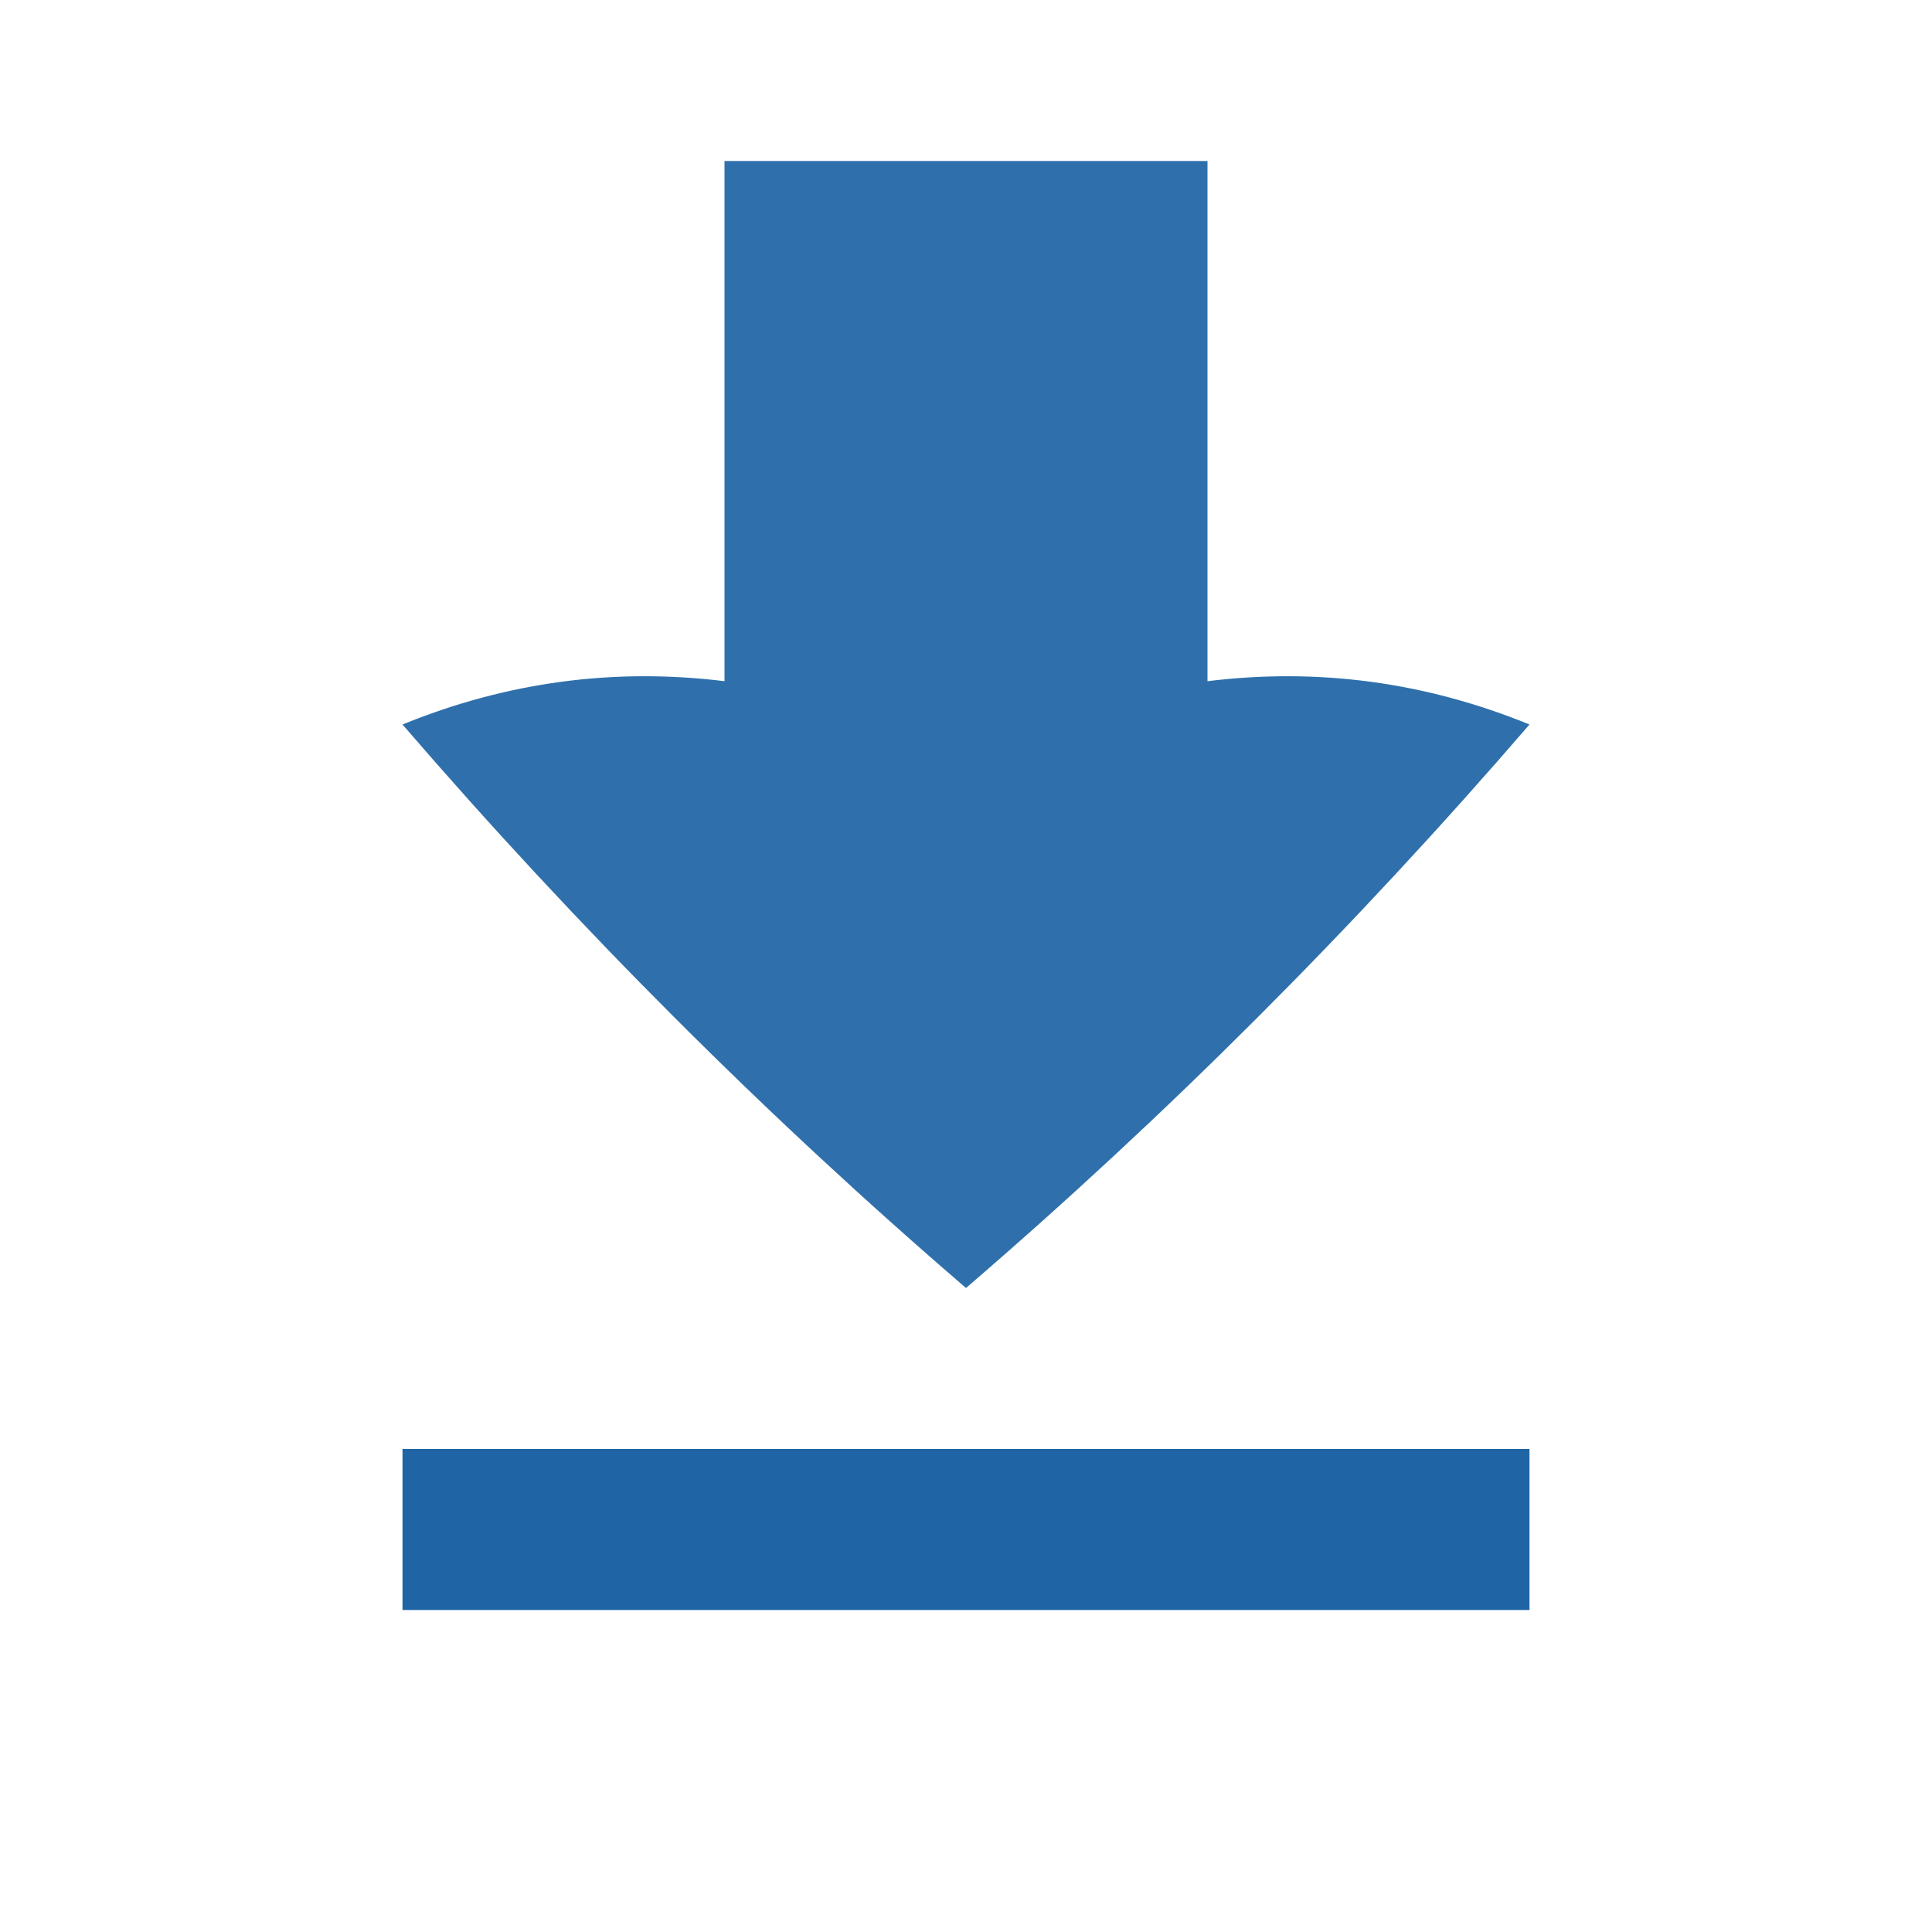
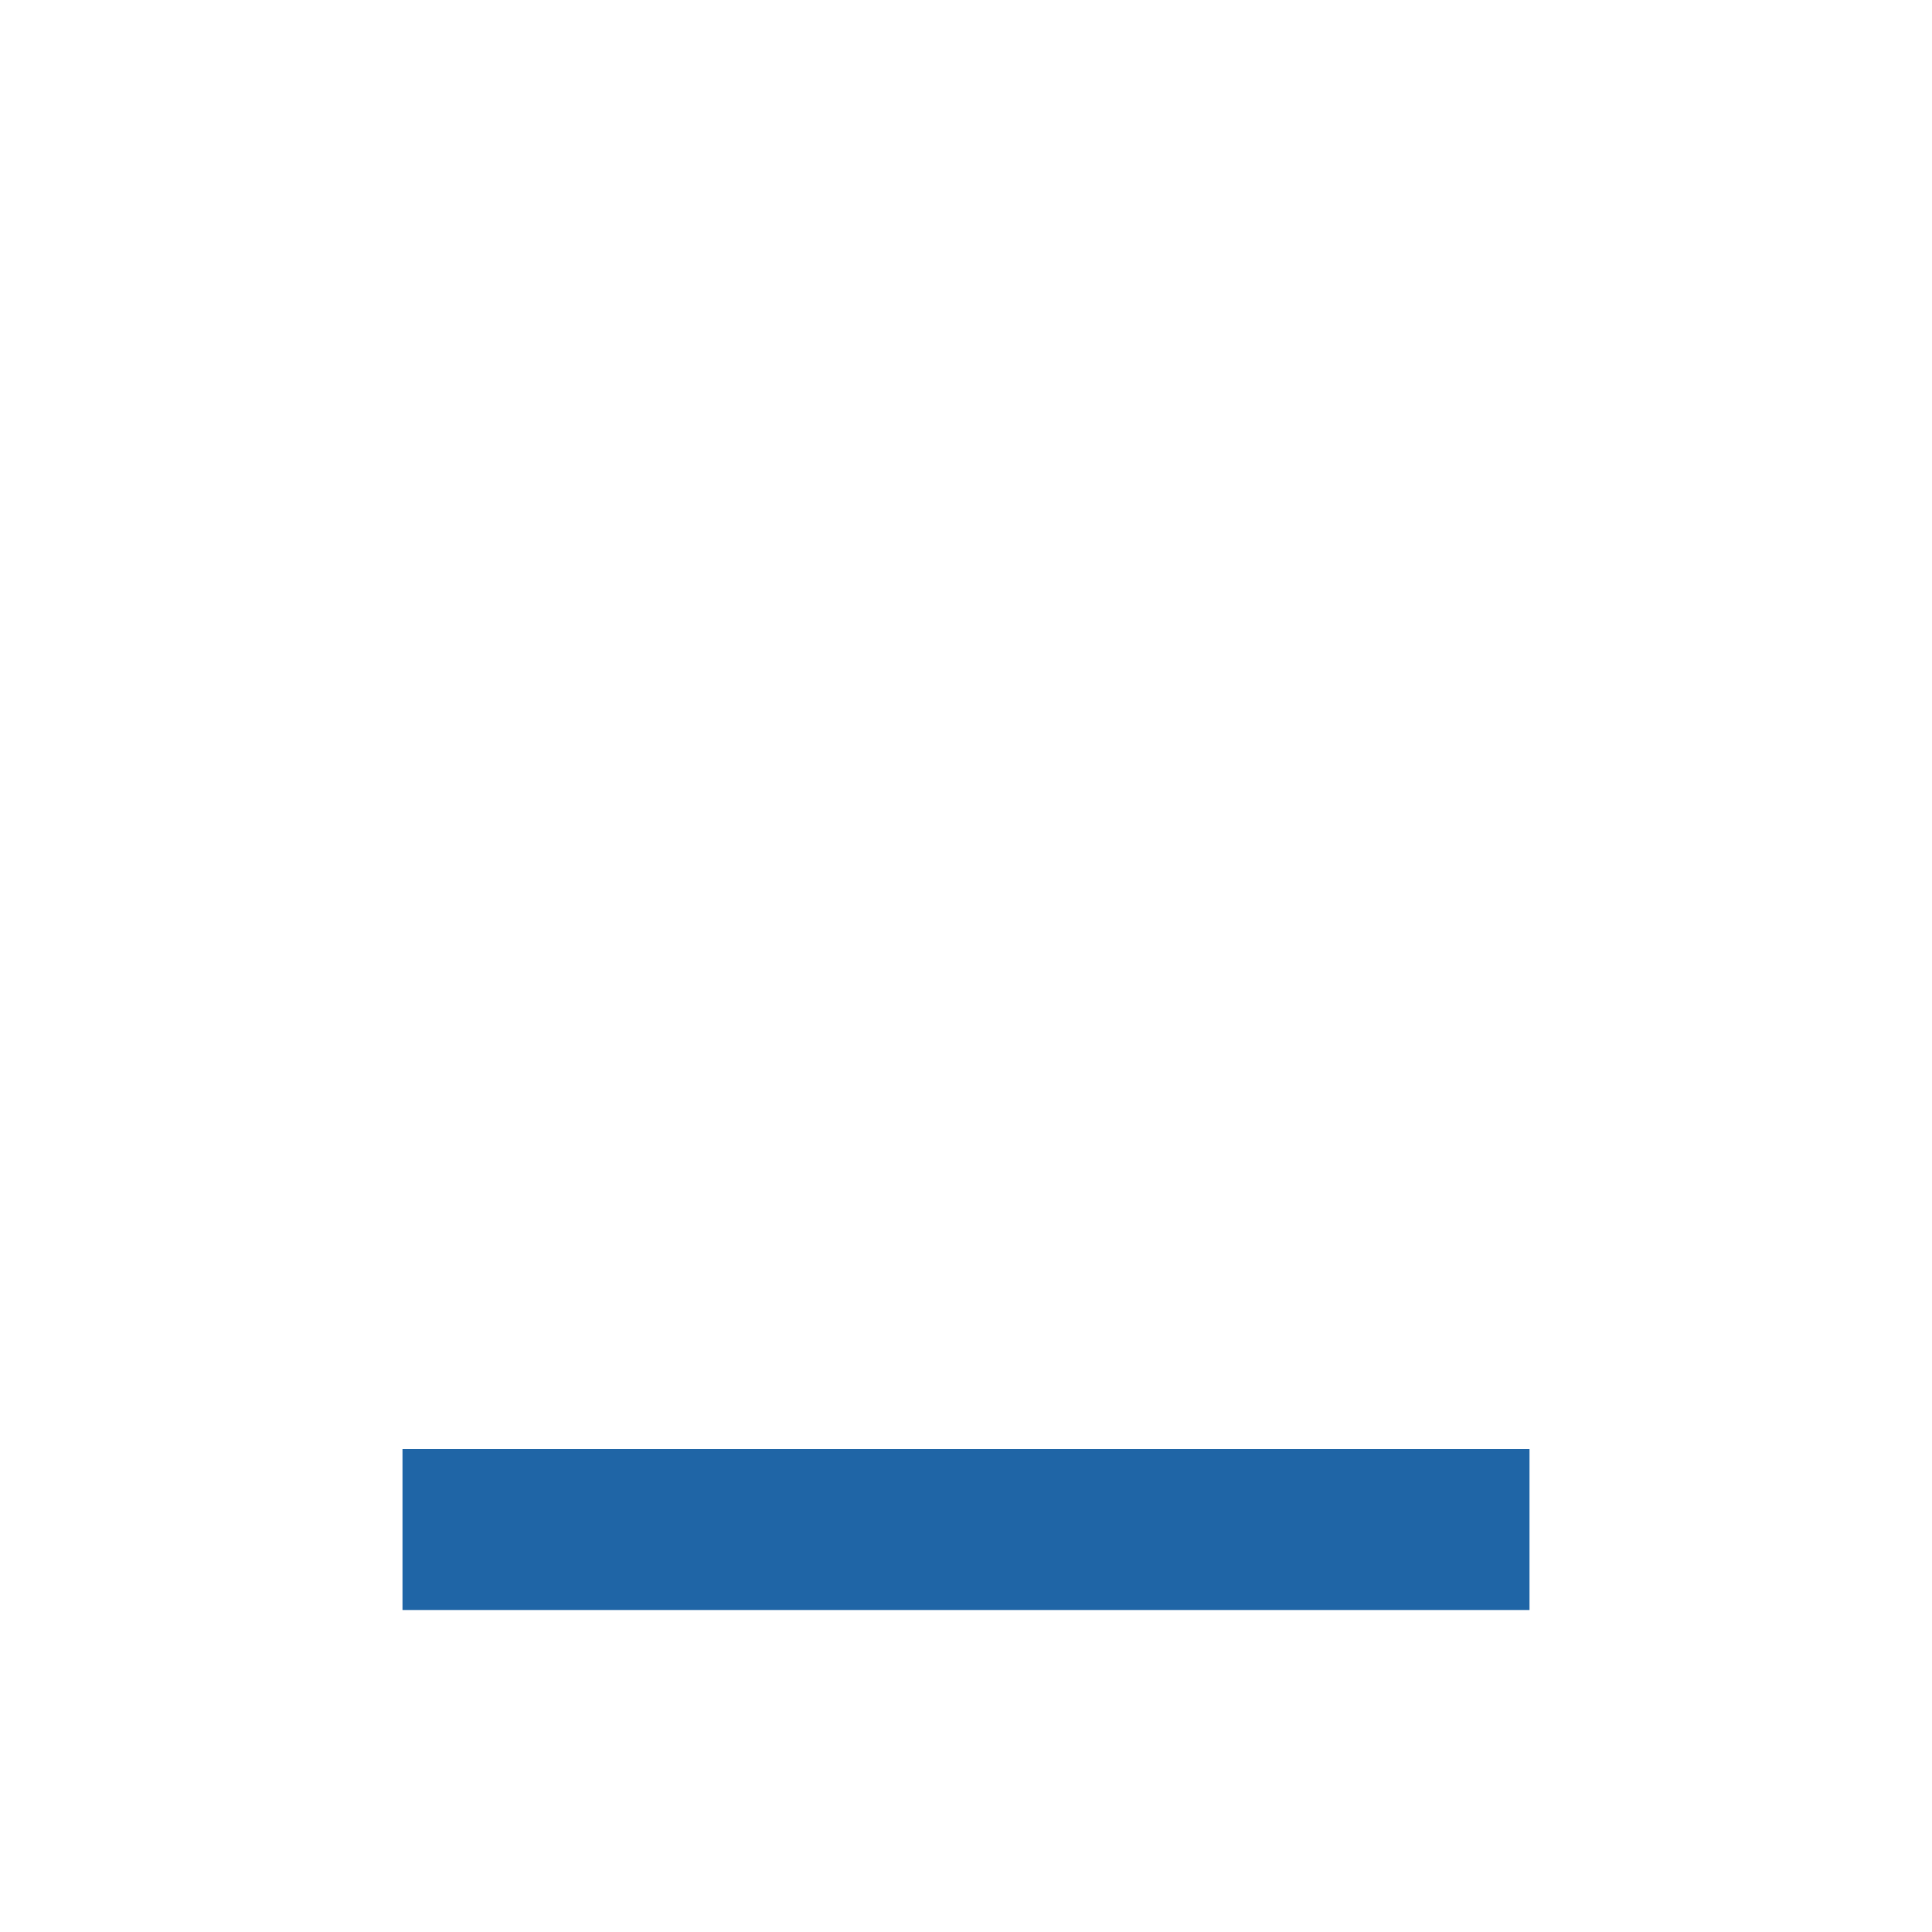
<svg xmlns="http://www.w3.org/2000/svg" width="24" height="24" viewBox="0 0 24 24" fill="none">
-   <path d="M5 18C9.62 18 14.24 18 19 18C19 18.66 19 19.32 19 20C14.38 20 9.76 20 5 20C5 19.34 5 18.68 5 18Z" fill="#1F65A6" />
-   <path opacity="0.922" fill-rule="evenodd" clip-rule="evenodd" d="M9 2C11 2 13 2 15 2C15 4.154 15 6.308 15 8.462C16.373 8.293 17.707 8.472 19 9C16.817 11.531 14.484 13.864 12 16C9.516 13.864 7.183 11.531 5 9C6.293 8.472 7.627 8.293 9 8.462C9 6.308 9 4.154 9 2Z" fill="#1F65A6" />
+   <path d="M5 18C9.62 18 14.24 18 19 18C19 18.66 19 19.32 19 20C14.38 20 9.76 20 5 20C5 19.34 5 18.68 5 18" fill="#1F65A6" />
</svg>